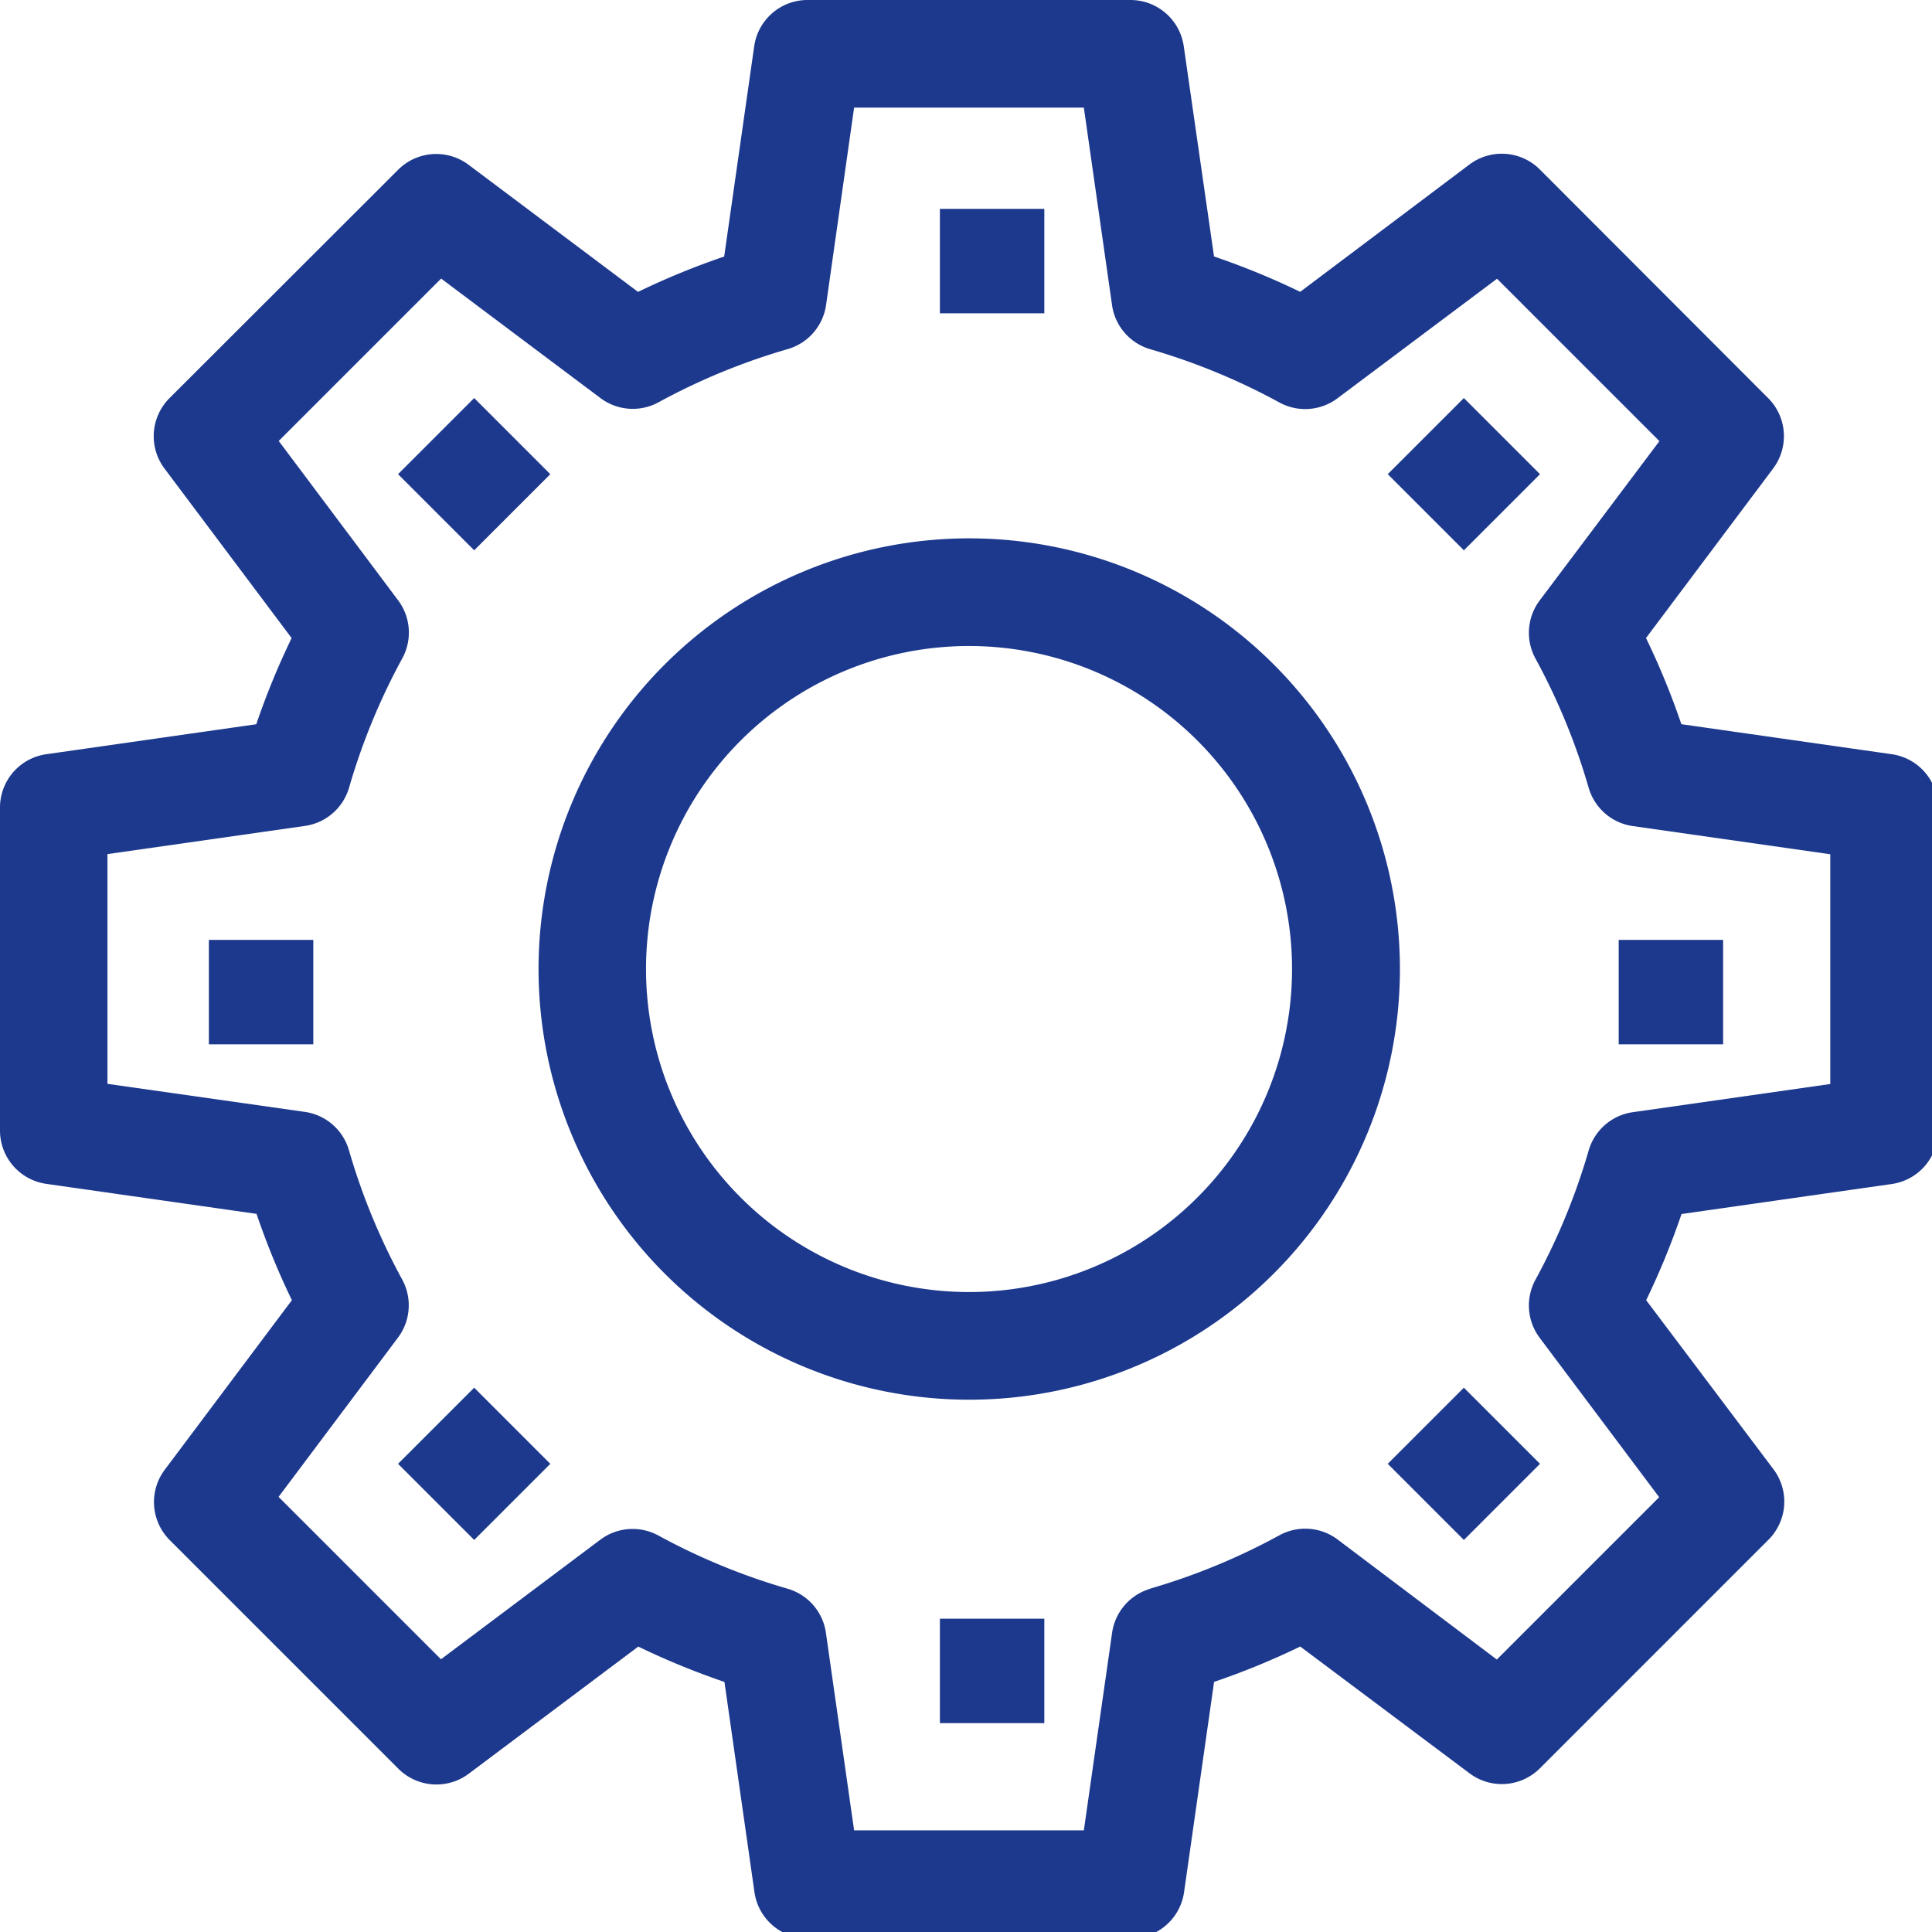
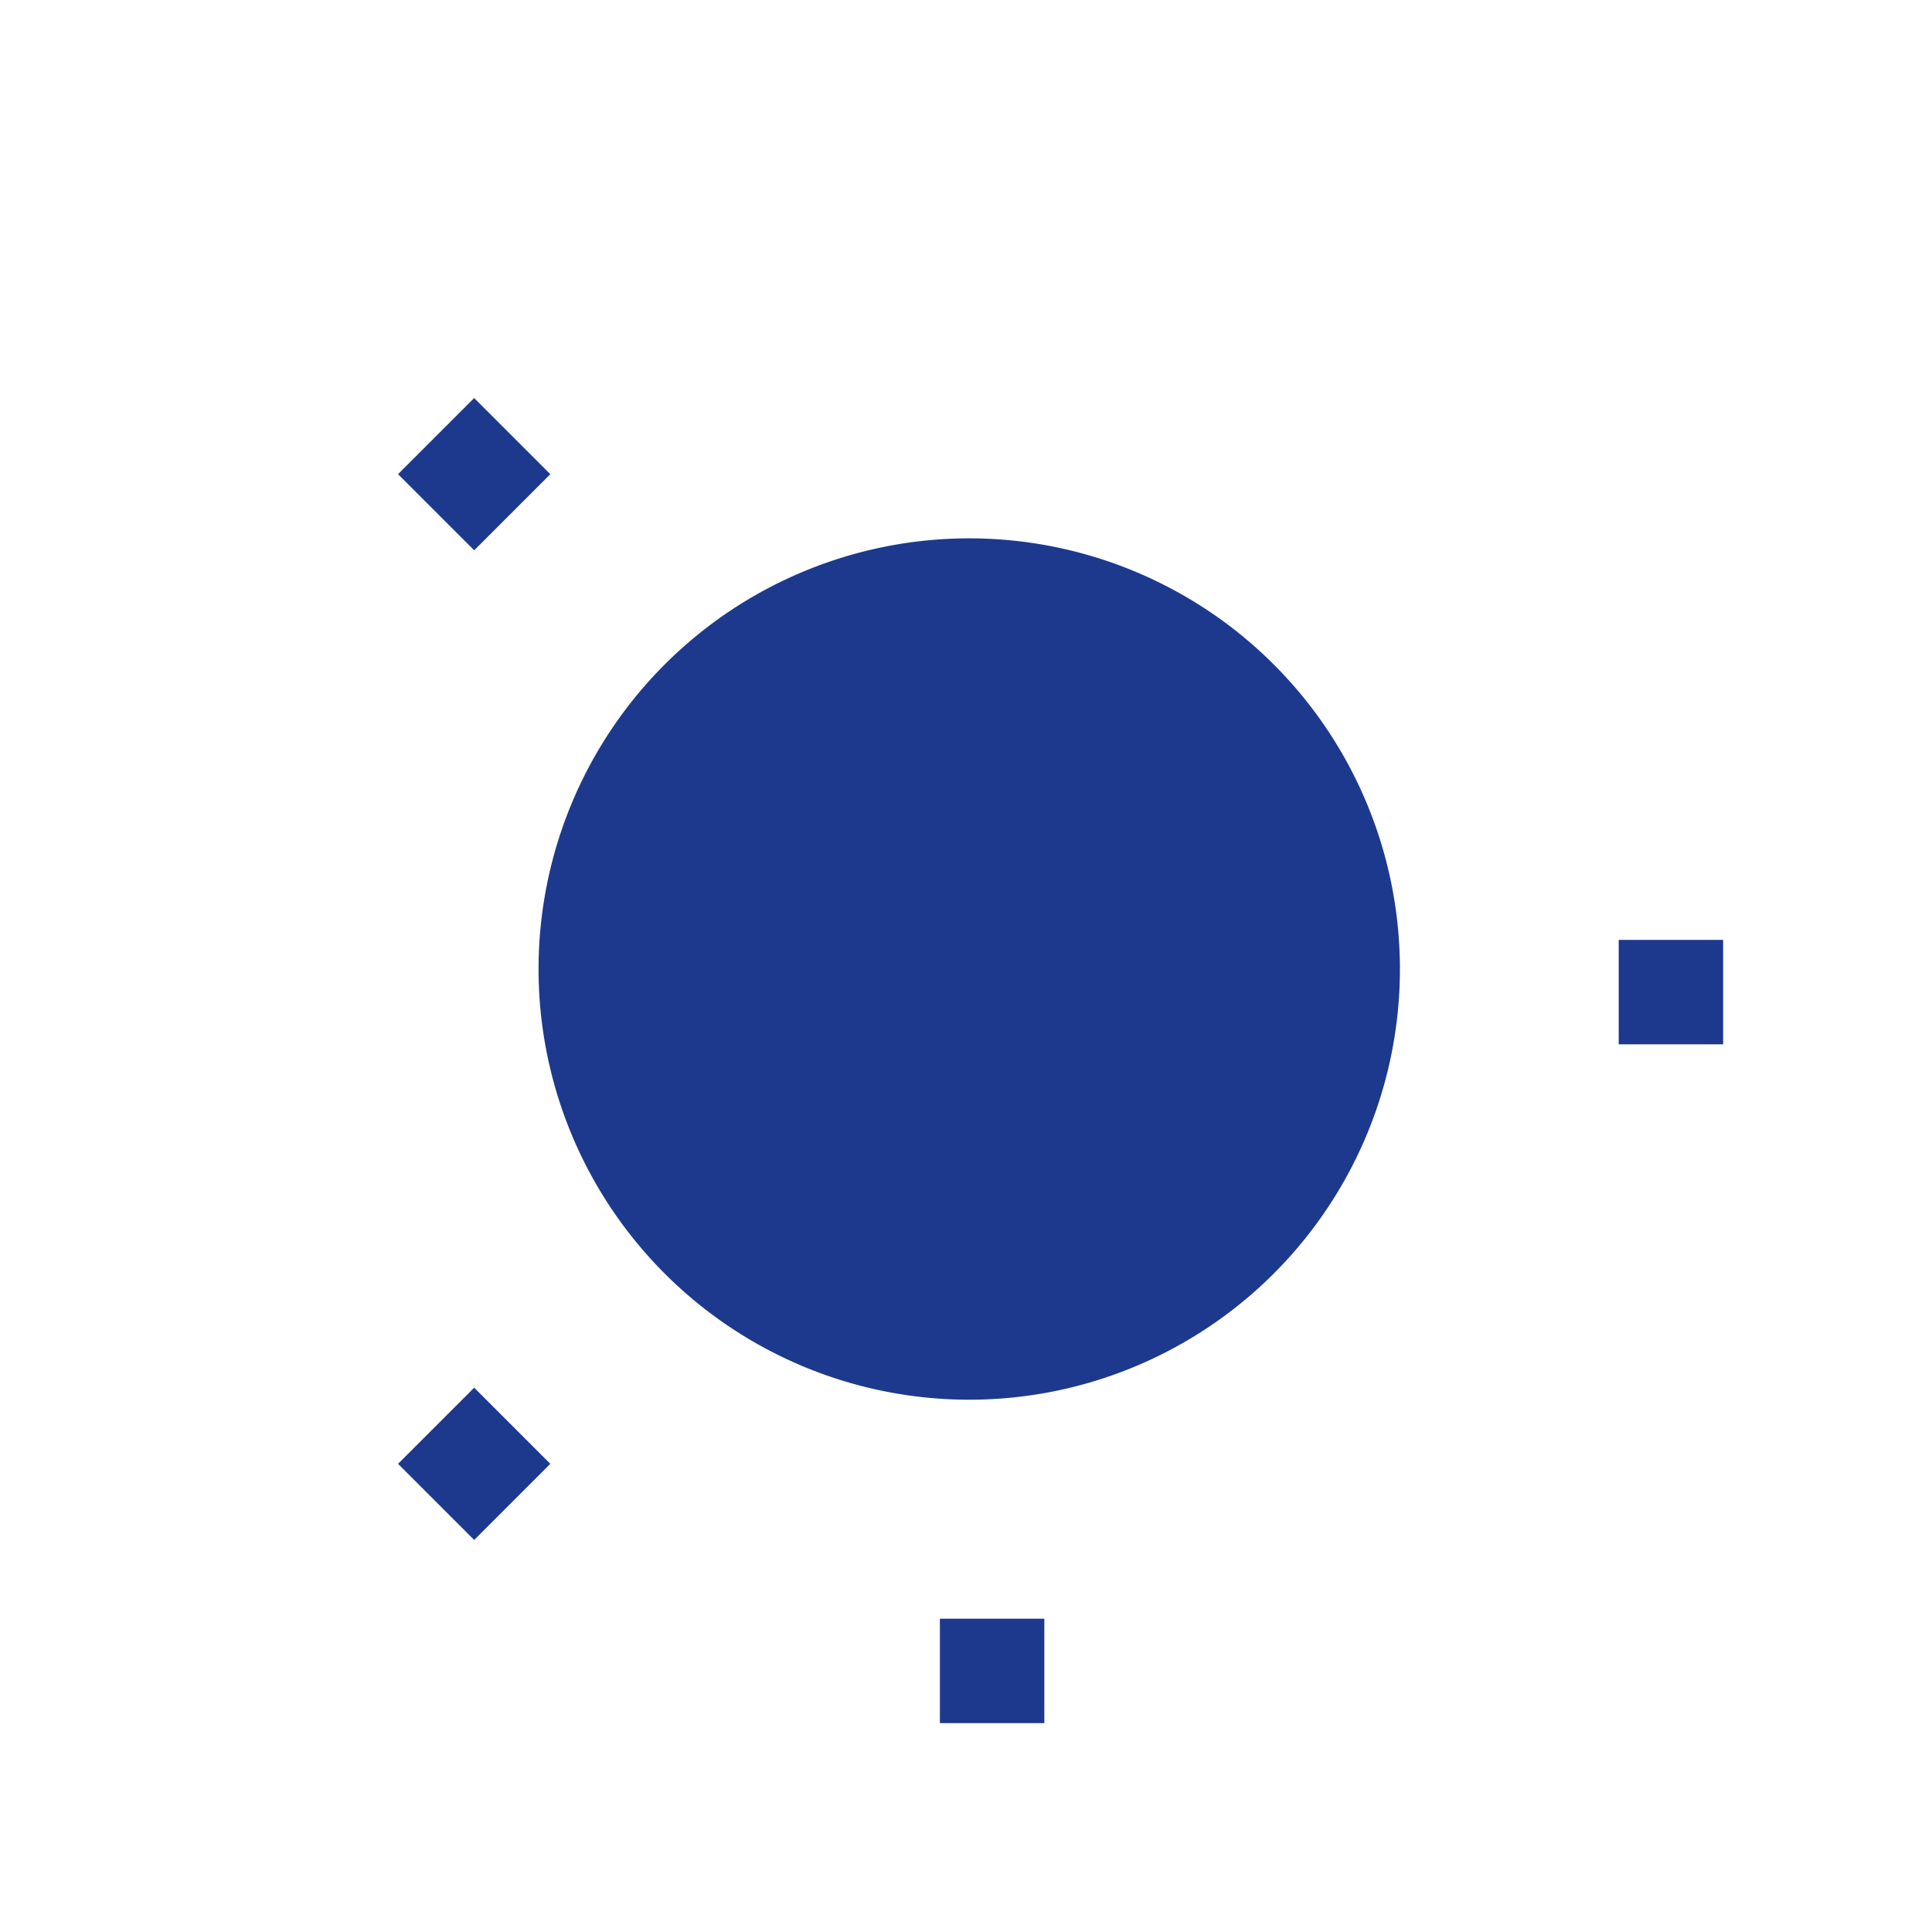
<svg xmlns="http://www.w3.org/2000/svg" width="37" height="37" viewBox="0 0 37 37">
  <defs>
    <clipPath id="a">
      <rect width="37" height="37" fill="#1d398d" />
    </clipPath>
  </defs>
  <g clip-path="url(#a)">
-     <path d="M28.146,33.963a1.031,1.031,0,0,0,1.347-.1l4.374-4.374a1.031,1.031,0,0,0,.1-1.347L31.526,24.9a14.446,14.446,0,0,0,.677-1.65l4.028-.575a1.031,1.031,0,0,0,.884-1.02V15.465a1.031,1.031,0,0,0-.885-1.021L32.2,13.869a14.445,14.445,0,0,0-.677-1.65l2.437-3.25a1.031,1.031,0,0,0-.1-1.347L29.492,3.248a1.031,1.031,0,0,0-1.347-.1L24.9,5.589a14.445,14.445,0,0,0-1.65-.677L22.67.884A1.031,1.031,0,0,0,21.651,0H15.465a1.031,1.031,0,0,0-1.021.885l-.575,4.028a14.422,14.422,0,0,0-1.65.677L8.97,3.153a1.031,1.031,0,0,0-1.347.1L3.248,7.623a1.031,1.031,0,0,0-.1,1.347l2.437,3.25a14.445,14.445,0,0,0-.677,1.65l-4.028.575A1.031,1.031,0,0,0,0,15.465v6.186a1.031,1.031,0,0,0,.885,1.021l4.028.575A14.445,14.445,0,0,0,5.59,24.9l-2.437,3.25a1.031,1.031,0,0,0,.1,1.347l4.374,4.374a1.031,1.031,0,0,0,1.347.1l3.25-2.437a14.446,14.446,0,0,0,1.65.677l.575,4.028a1.031,1.031,0,0,0,1.02.884h6.186a1.031,1.031,0,0,0,1.021-.885l.575-4.028a14.445,14.445,0,0,0,1.65-.677ZM22.03,30.426a1.031,1.031,0,0,0-.732.843l-.541,3.784h-4.4l-.54-3.784a1.031,1.031,0,0,0-.732-.843,12.31,12.31,0,0,1-2.474-1.018,1.031,1.031,0,0,0-1.114.079L8.445,31.777,5.335,28.667l2.289-3.053A1.031,1.031,0,0,0,7.7,24.5a12.31,12.31,0,0,1-1.018-2.474,1.031,1.031,0,0,0-.843-.732l-3.781-.537v-4.4l3.784-.54a1.031,1.031,0,0,0,.843-.732,12.31,12.31,0,0,1,1.018-2.474A1.031,1.031,0,0,0,7.627,11.5L5.338,8.445,8.448,5.335,11.5,7.624a1.031,1.031,0,0,0,1.114.079,12.31,12.31,0,0,1,2.474-1.018,1.031,1.031,0,0,0,.732-.843l.537-3.781h4.4l.54,3.784a1.031,1.031,0,0,0,.732.843A12.31,12.31,0,0,1,24.5,7.707a1.031,1.031,0,0,0,1.114-.079L28.67,5.338,31.78,8.448,29.486,11.5a1.031,1.031,0,0,0-.079,1.114,12.31,12.31,0,0,1,1.018,2.474,1.031,1.031,0,0,0,.843.732l3.784.54v4.4l-3.784.54a1.031,1.031,0,0,0-.843.732,12.31,12.31,0,0,1-1.018,2.474,1.031,1.031,0,0,0,.079,1.114l2.289,3.053-3.109,3.109-3.051-2.3a1.031,1.031,0,0,0-1.114-.079,12.306,12.306,0,0,1-2.471,1.02Z" transform="translate(0 0)" fill="#1d398d" />
-     <rect width="2" height="2" transform="translate(18 4)" fill="#1d398d" />
    <rect width="2.062" height="2.062" transform="translate(7.623 9.081) rotate(-45)" fill="#1d398d" />
-     <rect width="2" height="2" transform="translate(4 18)" fill="#1d398d" />
    <rect width="2.062" height="2.062" transform="translate(7.623 28.034) rotate(-45)" fill="#1d398d" />
    <rect width="2" height="2" transform="translate(18 31)" fill="#1d398d" />
-     <rect width="2.062" height="2.062" transform="translate(26.577 28.034) rotate(-45)" fill="#1d398d" />
    <rect width="2" height="2" transform="translate(31 18)" fill="#1d398d" />
-     <rect width="2.062" height="2.062" transform="translate(26.577 9.081) rotate(-45)" fill="#1d398d" />
-     <path d="M88.248,80A8.248,8.248,0,1,0,96.5,88.248,8.248,8.248,0,0,0,88.248,80m0,14.434a6.186,6.186,0,1,1,6.186-6.186,6.186,6.186,0,0,1-6.186,6.186" transform="translate(-69.69 -69.69)" fill="#1d398d" />
+     <path d="M88.248,80A8.248,8.248,0,1,0,96.5,88.248,8.248,8.248,0,0,0,88.248,80m0,14.434" transform="translate(-69.69 -69.69)" fill="#1d398d" />
  </g>
</svg>